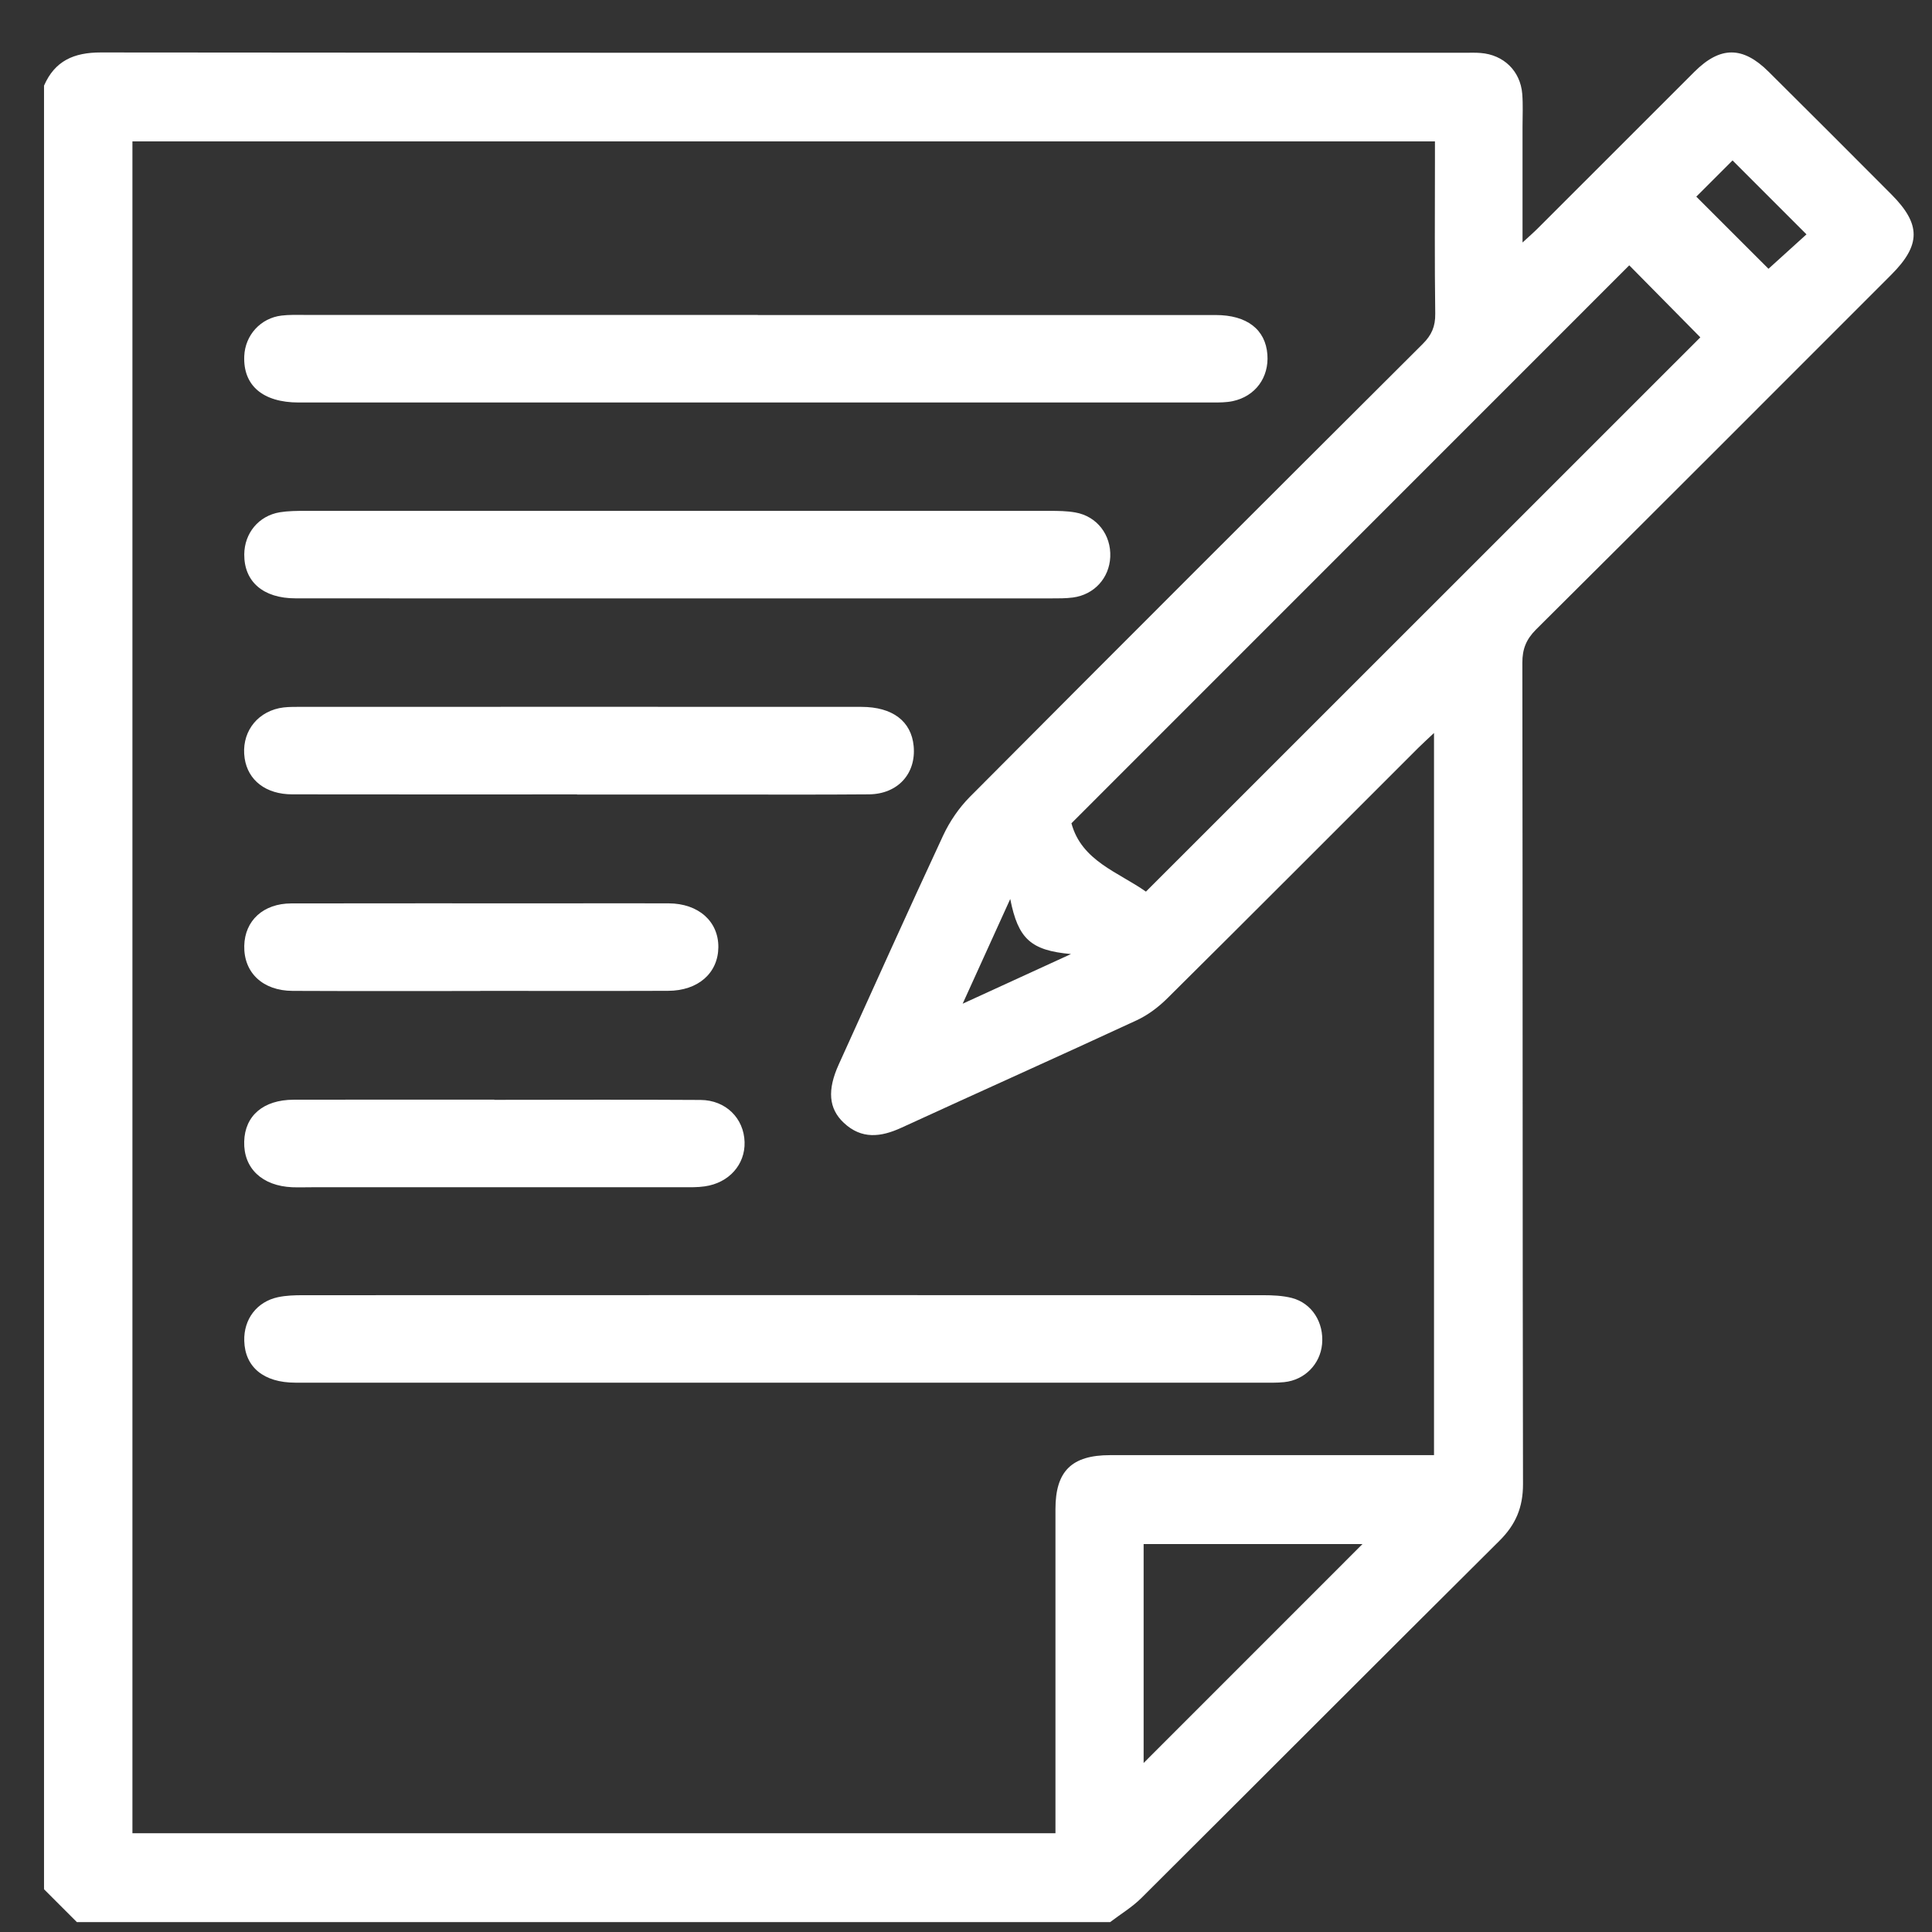
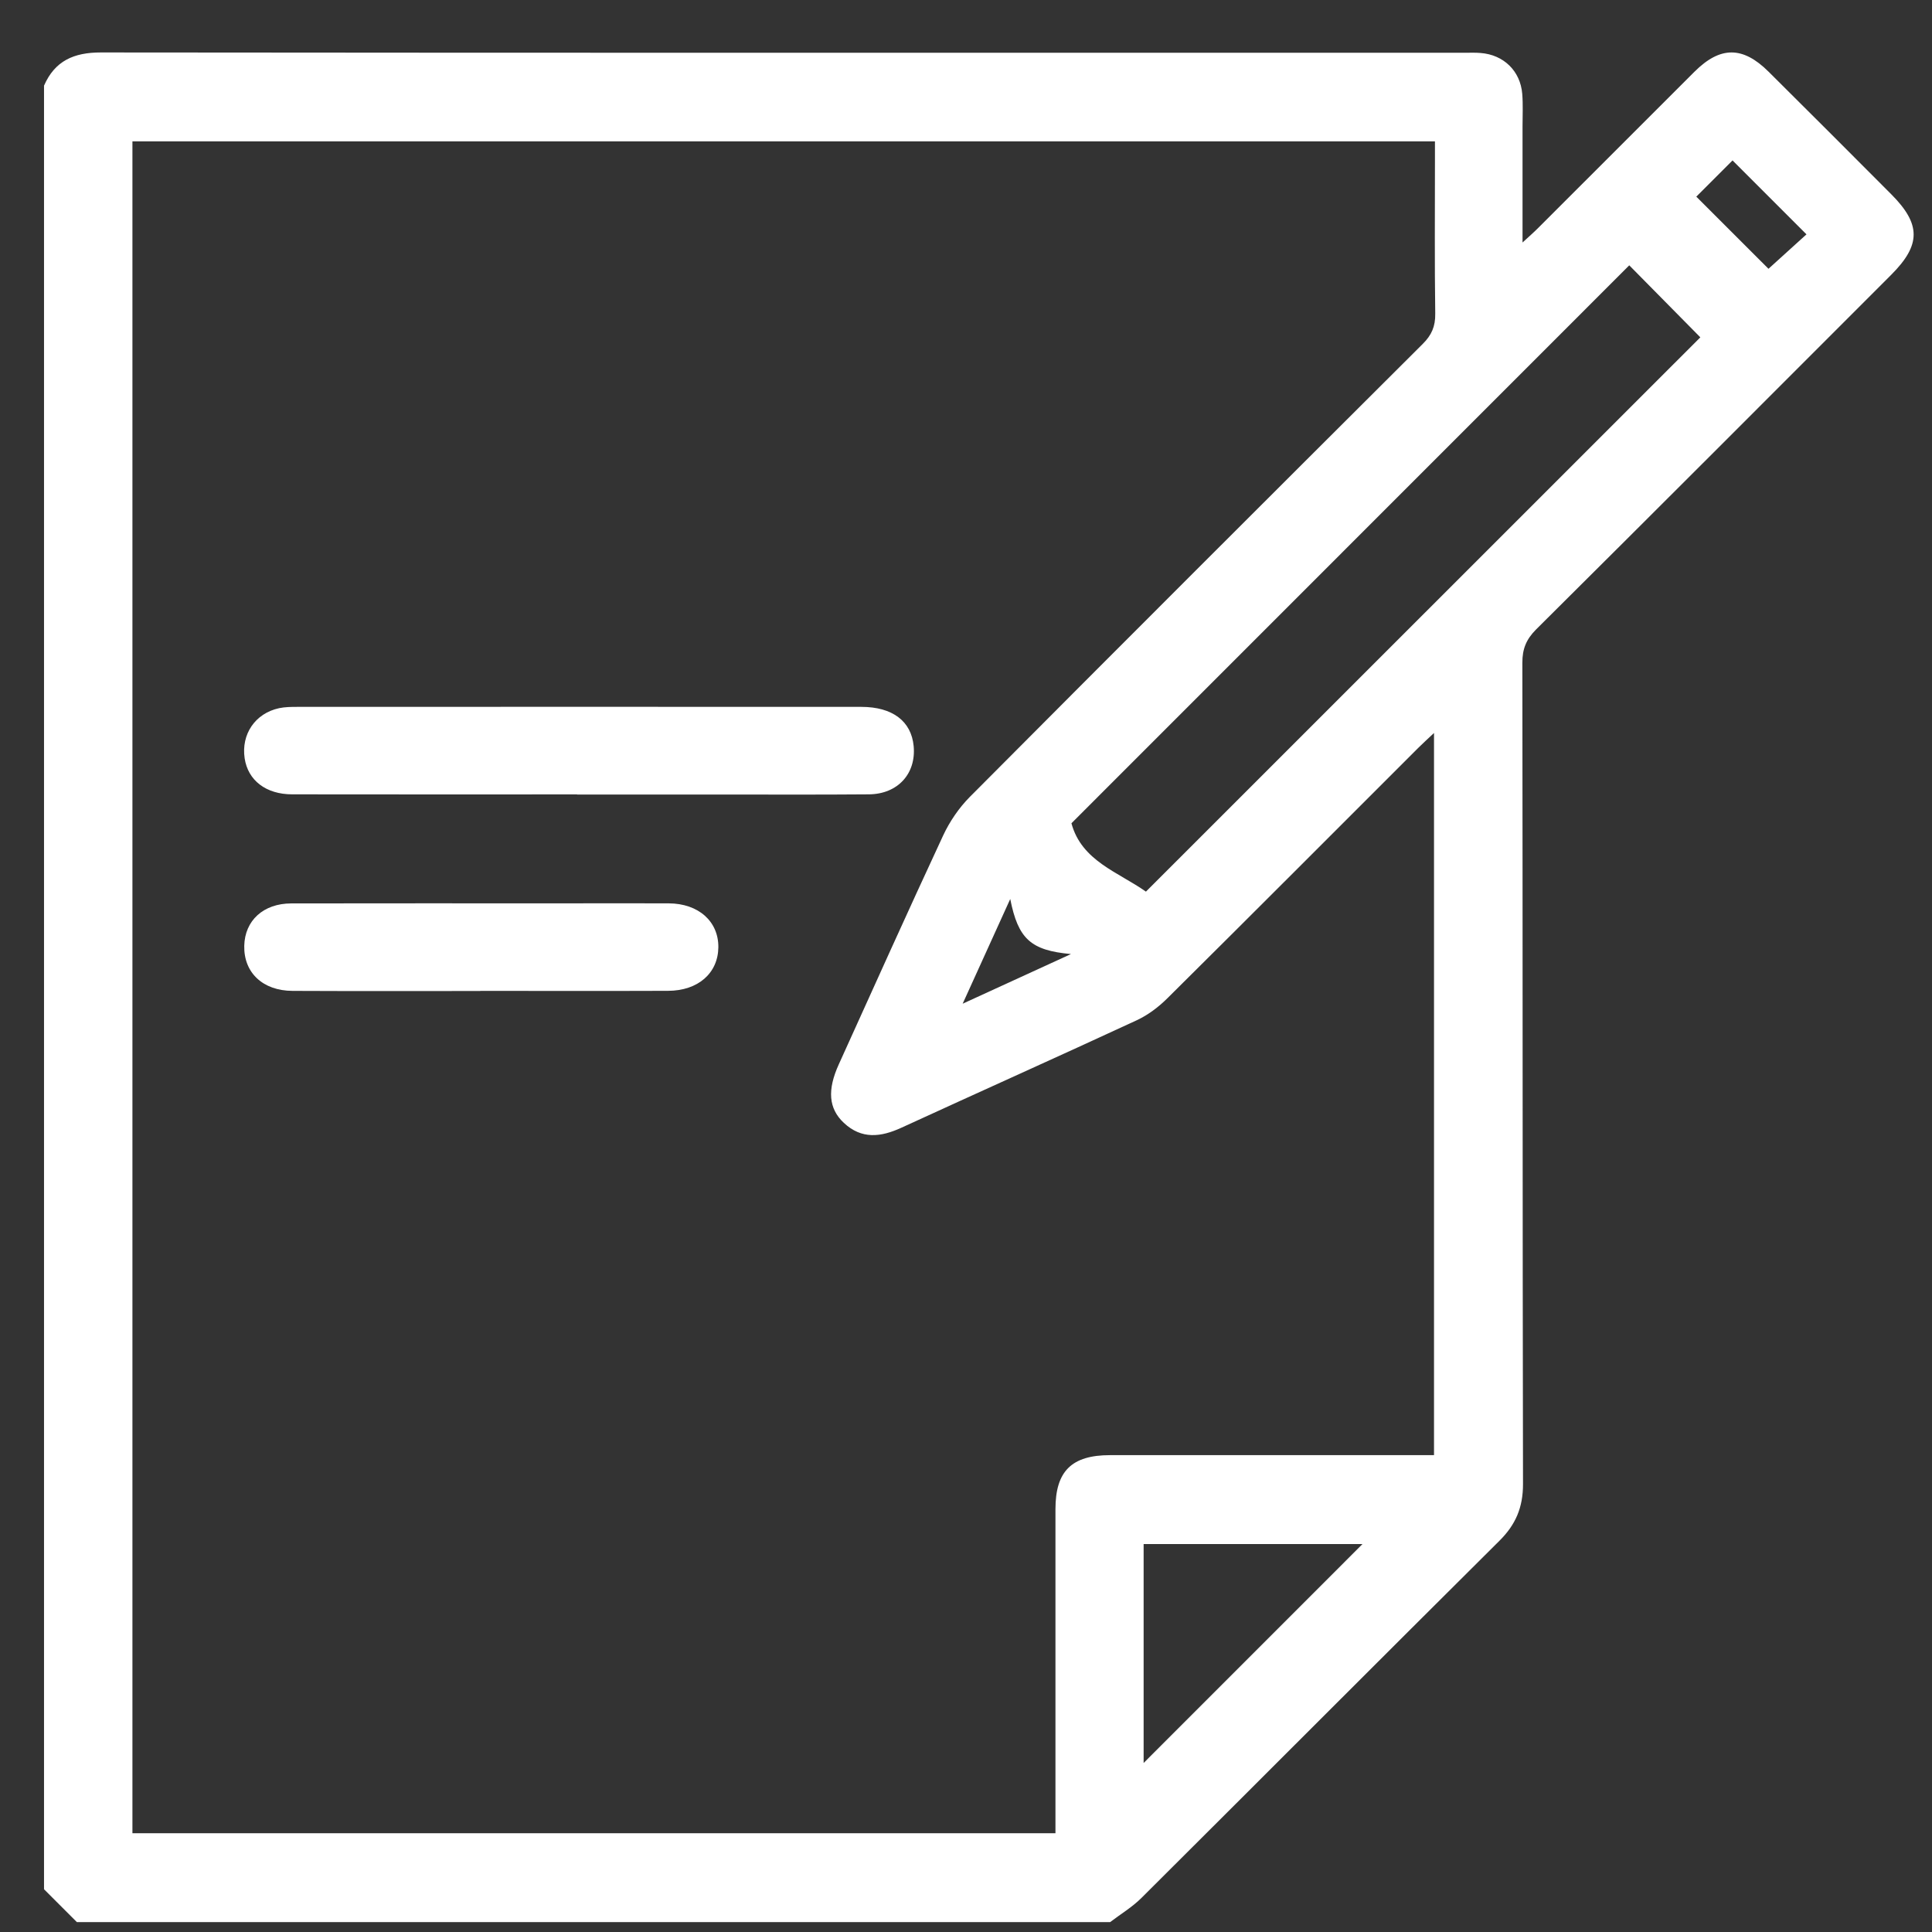
<svg xmlns="http://www.w3.org/2000/svg" width="33" height="33" viewBox="0 0 33 33" fill="none">
  <rect x="0" y="0" width="33" height="33" fill="#333333" stroke="none" />
  <path d="M0.752 32.271C0.752 22.001 0.752 11.732 0.752 1.463C0.937 1.039 1.261 0.896 1.721 0.896C9.494 0.904 17.268 0.901 25.041 0.901C25.124 0.901 25.207 0.898 25.29 0.905C25.682 0.935 25.969 1.211 26.001 1.603C26.016 1.789 26.006 1.977 26.006 2.164C26.006 2.803 26.006 3.442 26.006 4.142C26.129 4.029 26.205 3.963 26.275 3.892C27.165 3.003 28.053 2.114 28.943 1.225C29.383 0.787 29.767 0.786 30.208 1.224C30.909 1.919 31.606 2.618 32.303 3.317C32.814 3.829 32.814 4.183 32.303 4.694C30.283 6.715 28.264 8.738 26.237 10.752C26.069 10.92 26.002 11.086 26.003 11.322C26.01 15.999 26.005 20.676 26.014 25.352C26.014 25.747 25.89 26.041 25.612 26.317C23.57 28.346 21.538 30.386 19.498 32.417C19.339 32.576 19.141 32.694 18.962 32.831H1.313C1.126 32.644 0.939 32.457 0.752 32.27V32.271ZM2.262 31.313H18.028V30.953C18.028 29.227 18.028 27.503 18.028 25.777C18.028 25.128 18.305 24.855 18.962 24.855C20.697 24.855 22.432 24.855 24.169 24.855H24.494V12.52C24.381 12.627 24.299 12.7 24.221 12.778C22.795 14.203 21.372 15.631 19.94 17.051C19.789 17.201 19.608 17.338 19.416 17.427C18.078 18.047 16.734 18.648 15.395 19.263C15.044 19.424 14.717 19.463 14.414 19.18C14.152 18.935 14.128 18.617 14.328 18.178C14.919 16.874 15.506 15.568 16.11 14.27C16.221 14.032 16.38 13.799 16.564 13.613C19.137 11.027 21.718 8.45 24.302 5.874C24.454 5.723 24.518 5.574 24.515 5.359C24.503 4.486 24.51 3.612 24.51 2.74V2.415H2.262V31.313ZM19.573 15.23C22.744 12.059 25.908 8.896 29.043 5.762C28.643 5.357 28.225 4.933 27.829 4.532C24.658 7.704 21.473 10.89 18.301 14.062C18.474 14.706 19.099 14.895 19.574 15.23H19.573ZM19.534 30.113C20.775 28.871 22.044 27.603 23.272 26.374H19.534V30.113ZM28.974 3.359C29.399 3.784 29.818 4.203 30.207 4.591C30.403 4.414 30.63 4.208 30.856 4.003C30.424 3.571 30.007 3.154 29.593 2.74C29.377 2.957 29.16 3.174 28.974 3.359ZM17.255 15.357C16.995 15.929 16.735 16.501 16.443 17.144C17.112 16.838 17.702 16.567 18.293 16.296C17.606 16.234 17.391 16.037 17.256 15.357H17.255Z" fill="white" />
-   <path d="M13.365 23.617C10.592 23.617 7.818 23.617 5.045 23.617C4.504 23.617 4.184 23.351 4.172 22.902C4.162 22.533 4.386 22.235 4.747 22.157C4.888 22.127 5.036 22.123 5.181 22.123C10.644 22.121 16.108 22.121 21.572 22.123C21.737 22.123 21.907 22.13 22.065 22.17C22.411 22.26 22.616 22.591 22.582 22.959C22.55 23.302 22.284 23.573 21.934 23.608C21.811 23.621 21.685 23.617 21.561 23.617C18.829 23.617 16.097 23.617 13.365 23.617Z" fill="white" />
-   <path d="M12.944 5.381C15.551 5.381 18.158 5.38 20.765 5.381C21.299 5.381 21.616 5.628 21.648 6.056C21.677 6.448 21.442 6.77 21.055 6.852C20.945 6.875 20.828 6.875 20.714 6.875C15.511 6.876 10.306 6.876 5.102 6.875C4.49 6.875 4.151 6.585 4.172 6.083C4.187 5.724 4.452 5.432 4.811 5.39C4.934 5.375 5.06 5.379 5.184 5.379C7.77 5.379 10.357 5.379 12.943 5.379L12.944 5.381Z" fill="white" />
-   <path d="M11.562 10.221C9.39 10.221 7.218 10.223 5.046 10.22C4.494 10.22 4.169 9.934 4.172 9.47C4.175 9.106 4.419 8.81 4.779 8.75C4.921 8.727 5.069 8.726 5.214 8.726C9.454 8.725 13.694 8.725 17.933 8.726C18.078 8.726 18.226 8.728 18.367 8.753C18.737 8.818 18.981 9.136 18.964 9.513C18.948 9.873 18.69 10.158 18.326 10.206C18.203 10.222 18.077 10.221 17.953 10.221C15.822 10.221 13.692 10.221 11.562 10.221Z" fill="white" />
  <path d="M9.856 13.569C8.235 13.569 6.614 13.571 4.992 13.568C4.542 13.568 4.236 13.329 4.179 12.954C4.117 12.541 4.359 12.184 4.768 12.096C4.868 12.075 4.975 12.074 5.078 12.074C8.29 12.073 11.501 12.072 14.713 12.074C15.245 12.074 15.566 12.319 15.606 12.744C15.65 13.213 15.337 13.562 14.845 13.568C13.93 13.576 13.016 13.57 12.101 13.571C11.353 13.571 10.605 13.571 9.857 13.571L9.856 13.569Z" fill="white" />
-   <path d="M8.445 18.786C9.619 18.786 10.793 18.78 11.967 18.788C12.398 18.791 12.706 19.102 12.718 19.506C12.73 19.891 12.451 20.206 12.037 20.264C11.915 20.282 11.789 20.279 11.664 20.279C9.555 20.28 7.445 20.279 5.336 20.279C5.221 20.279 5.106 20.283 4.992 20.279C4.476 20.257 4.158 19.954 4.171 19.498C4.183 19.057 4.498 18.786 5.014 18.784C6.157 18.781 7.3 18.783 8.443 18.783V18.785L8.445 18.786Z" fill="white" />
  <path d="M8.204 16.927C7.135 16.927 6.066 16.93 4.997 16.925C4.487 16.923 4.162 16.612 4.172 16.155C4.182 15.724 4.497 15.432 4.976 15.431C6.502 15.428 8.028 15.43 9.554 15.43C10.176 15.43 10.799 15.427 11.422 15.43C11.931 15.432 12.274 15.739 12.27 16.18C12.265 16.622 11.924 16.923 11.411 16.924C10.342 16.928 9.273 16.925 8.204 16.925V16.927Z" fill="white" />
</svg>